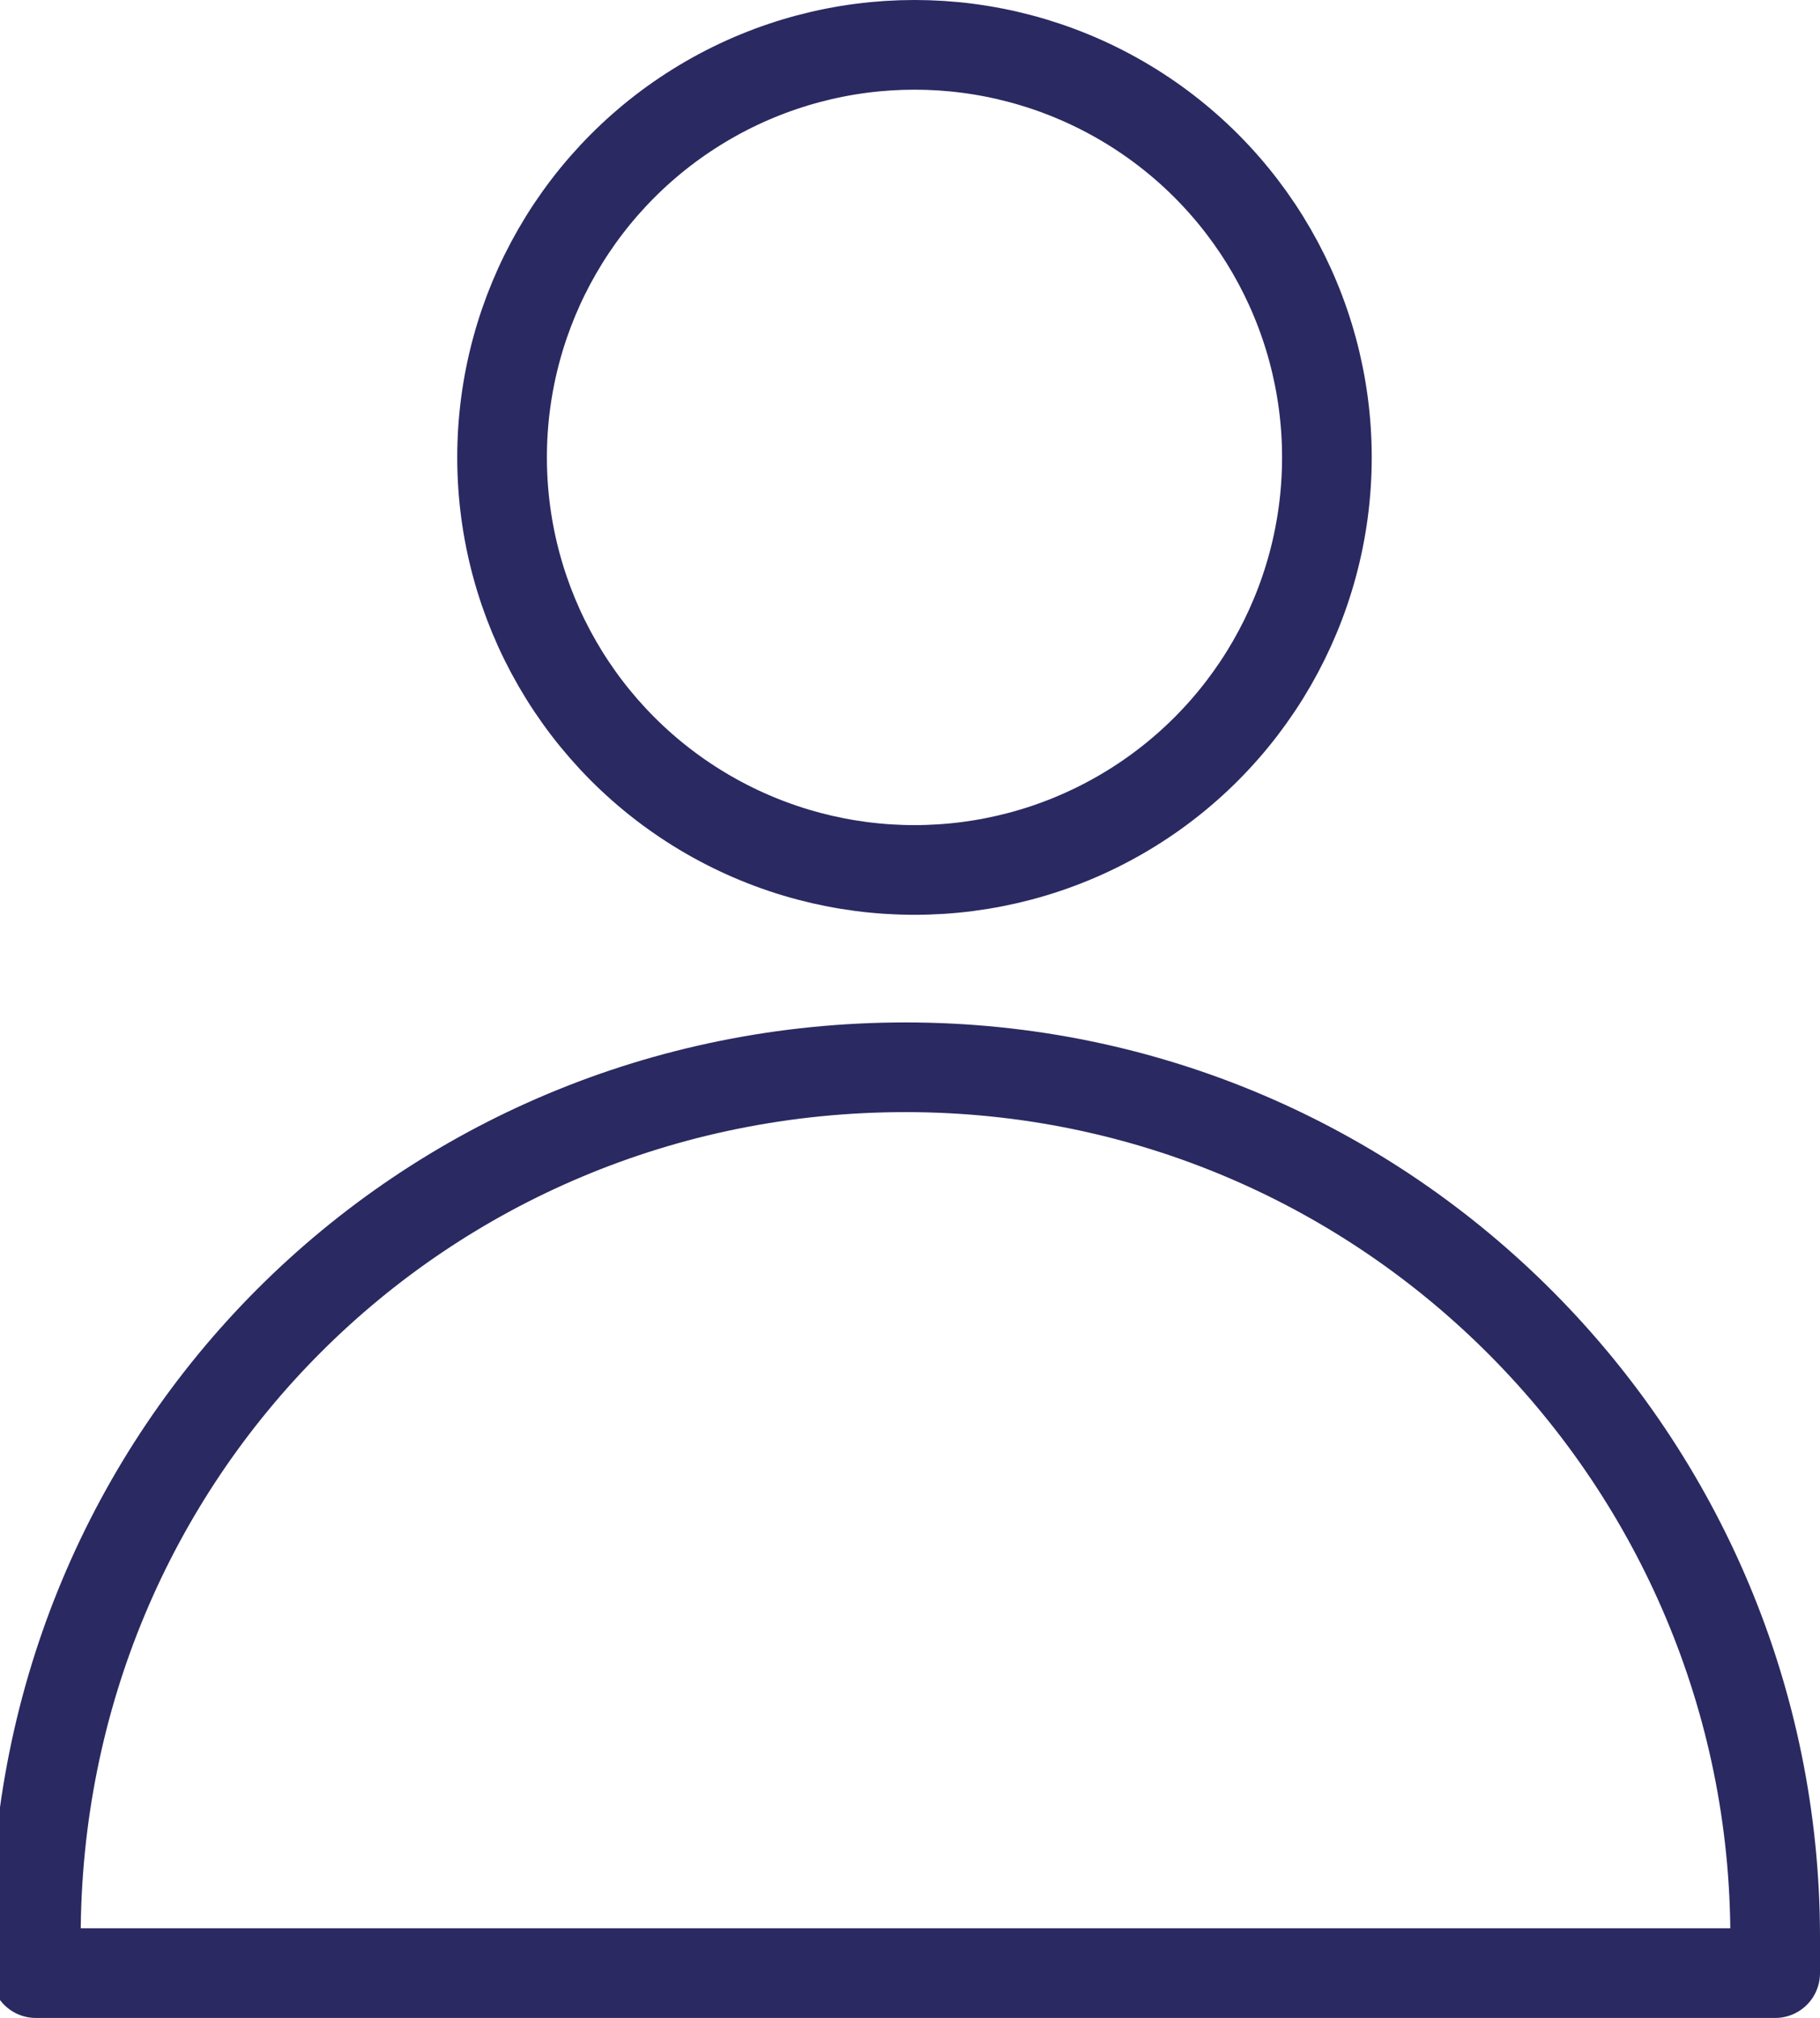
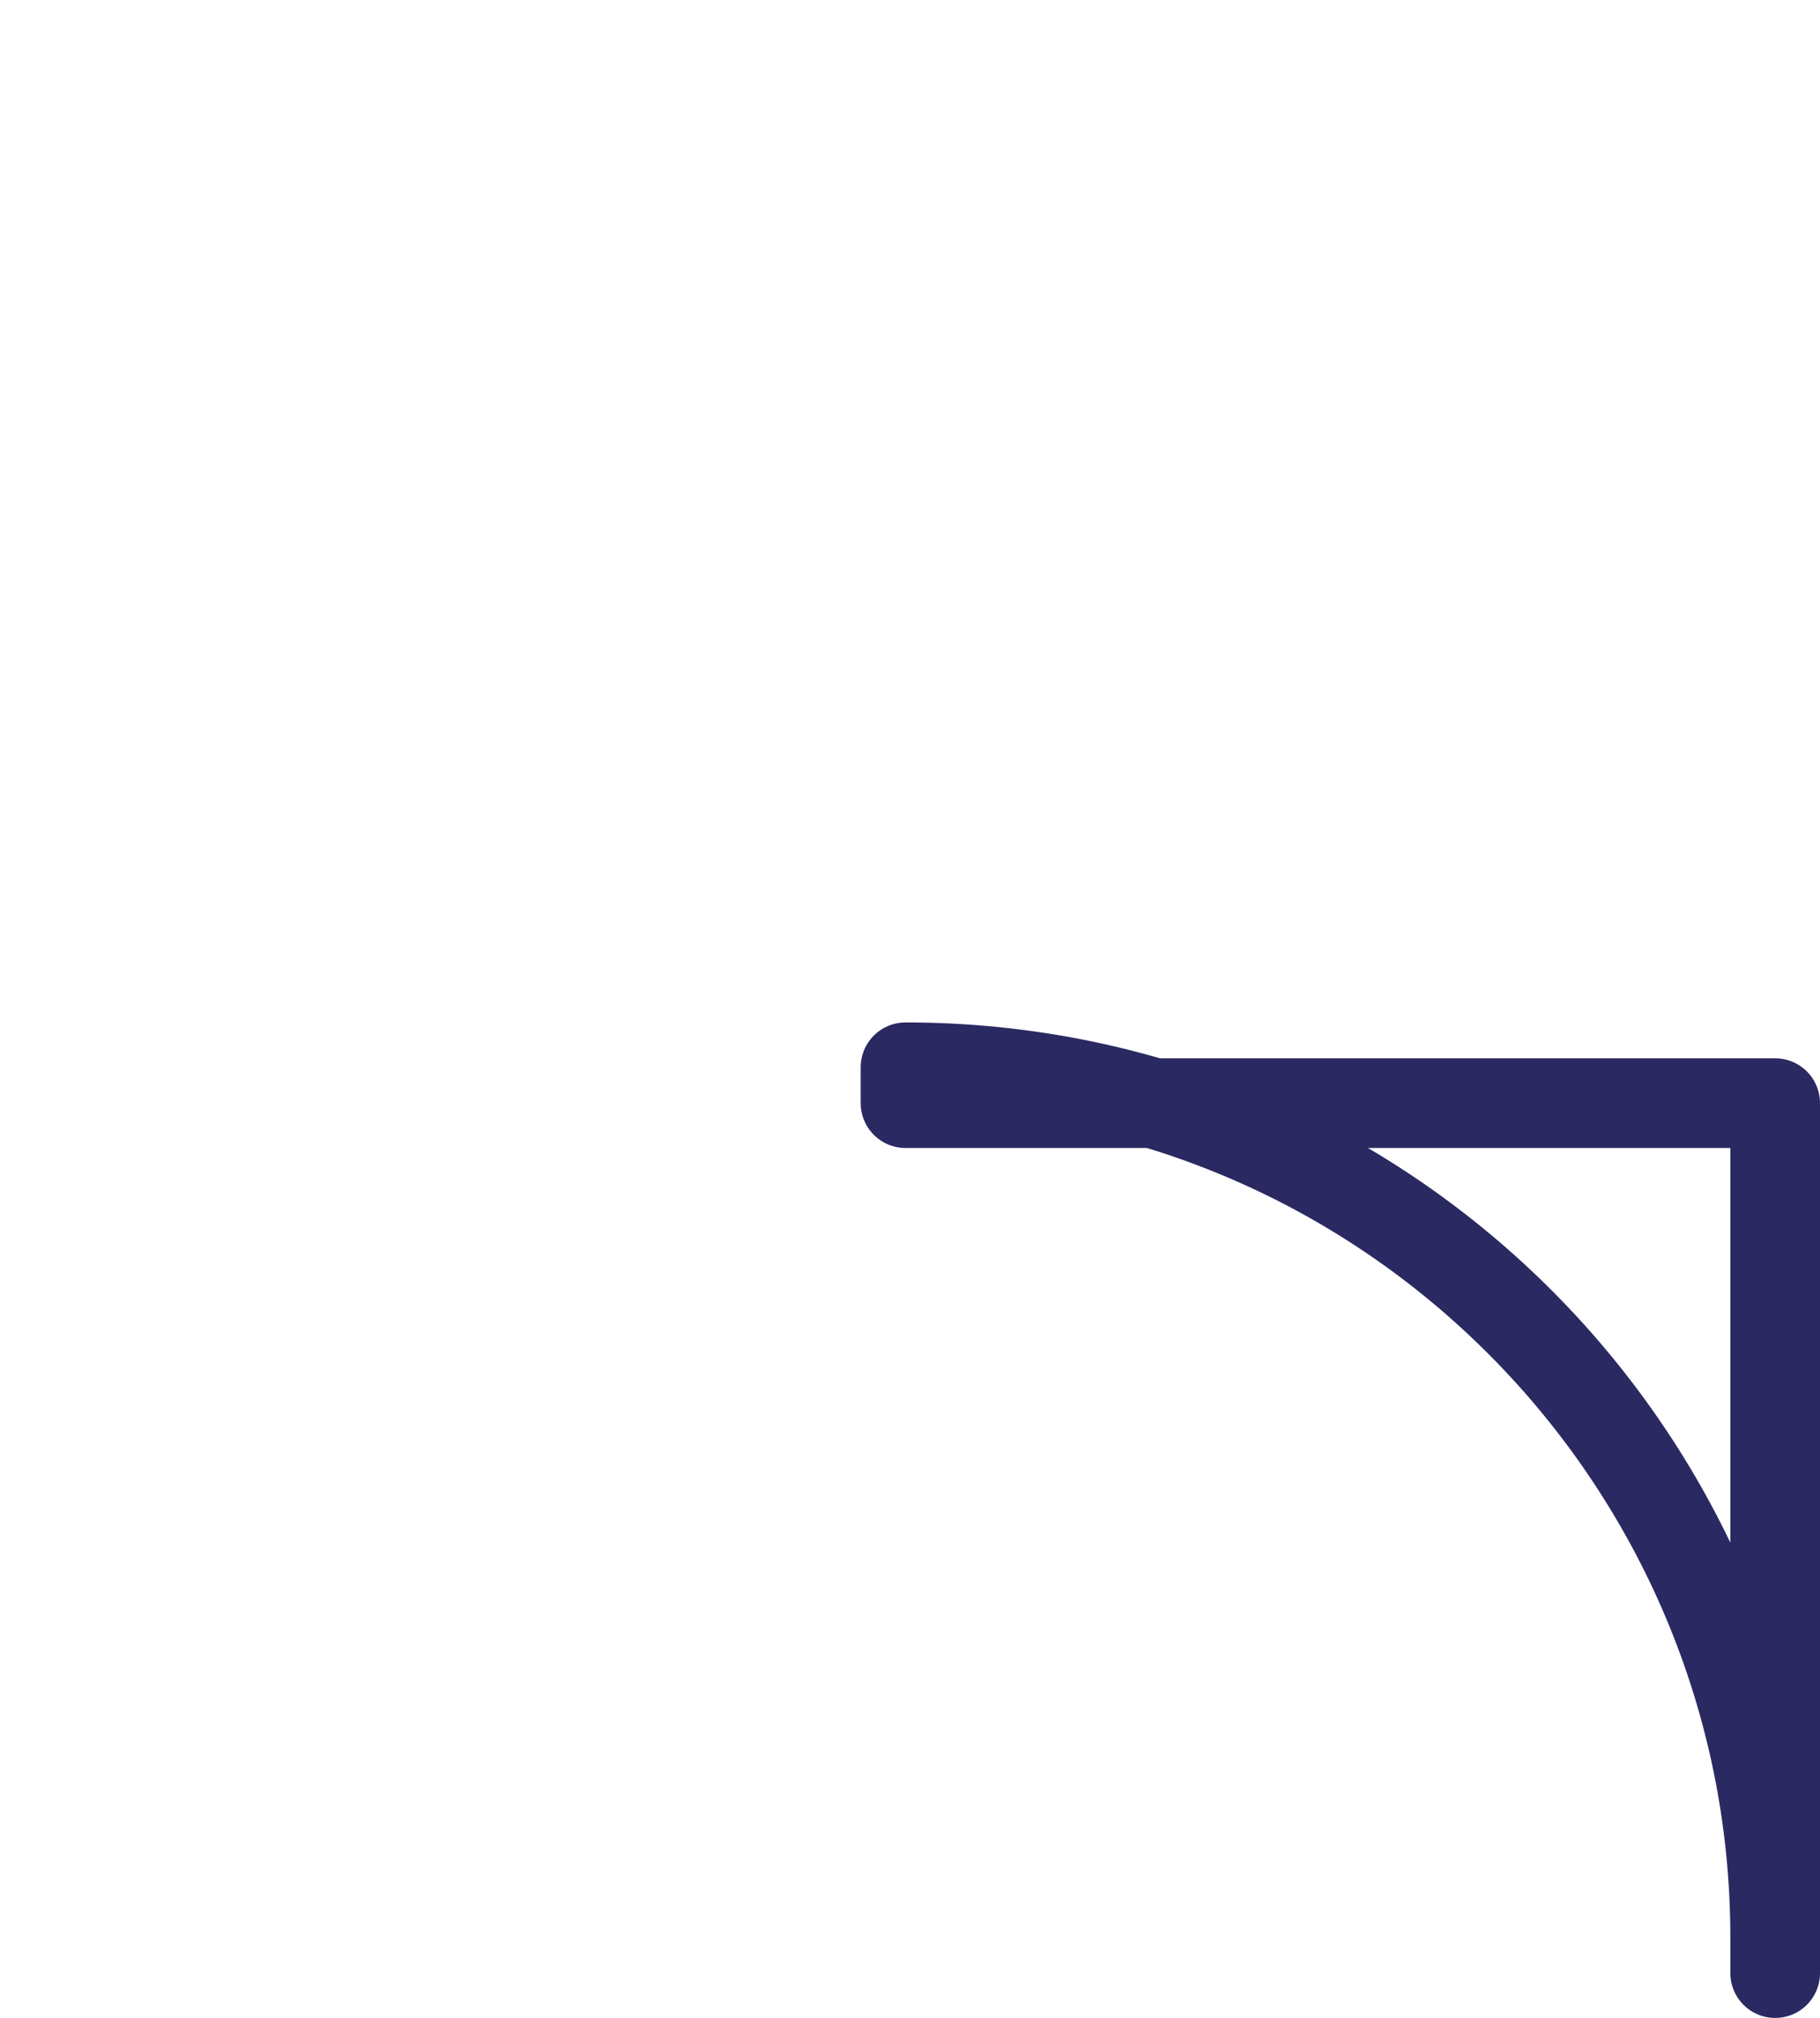
<svg xmlns="http://www.w3.org/2000/svg" version="1.1" id="Layer_1" x="0px" y="0px" viewBox="0 0 20.3 22.5" style="enable-background:new 0 0 20.3 22.5;" xml:space="preserve">
  <style type="text/css">
	.st0{clip-path:url(#SVGID_00000148649598594431705940000010237870586902908592_);}
	.st1{opacity:0.74;clip-path:url(#SVGID_00000148649598594431705940000010237870586902908592_);fill:#212163;}
	.st2{fill:#212163;}
	.st3{fill:none;stroke:#2A2961;stroke-miterlimit:10;}
	.st4{fill:none;stroke:#2A2961;stroke-linecap:round;stroke-linejoin:round;stroke-miterlimit:10;}
	.st5{fill:none;stroke:#FFFFFF;stroke-miterlimit:10;}
	.st6{fill:none;stroke:#FFFFFF;stroke-linecap:round;stroke-linejoin:round;stroke-miterlimit:10;}
	.st7{fill:#FFFFFF;}
	.st8{fill:#2A2961;}
	.st9{fill:none;stroke:#B0B0FD;stroke-width:3.413;stroke-linecap:round;stroke-linejoin:round;stroke-miterlimit:10;}
	.st10{fill:#B0B0FD;stroke:#B0B0FD;stroke-width:3.413;stroke-linecap:round;stroke-linejoin:round;stroke-miterlimit:10;}
	.st11{clip-path:url(#SVGID_00000152978272095257978160000007069188655126216860_);}
	.st12{opacity:0.9;fill:#0F0F0F;}
	.st13{fill:#878A8A;}
	.st14{fill:none;stroke:#B0B0FD;stroke-width:2.282;stroke-linecap:round;stroke-linejoin:round;stroke-miterlimit:10;}
	.st15{fill:#B0B0FD;stroke:#B0B0FD;stroke-width:2.282;stroke-linecap:round;stroke-linejoin:round;stroke-miterlimit:10;}
	.st16{fill:#B0B0FD;stroke:#B0B0FD;stroke-width:2.005;stroke-linecap:round;stroke-linejoin:round;stroke-miterlimit:10;}
	.st17{fill:none;stroke:#B0B0FD;stroke-width:2.005;stroke-linecap:round;stroke-linejoin:round;stroke-miterlimit:10;}
	.st18{fill:#B0B0FD;}
	.st19{fill:none;stroke:#FFFFFF;stroke-width:4;stroke-linecap:round;stroke-linejoin:round;stroke-miterlimit:10;}
	.st20{fill:none;stroke:#B0B0FD;stroke-width:3.787;stroke-linecap:round;stroke-linejoin:round;stroke-miterlimit:10;}
	.st21{fill:#B0B0FD;stroke:#B0B0FD;stroke-width:2.998;stroke-linecap:round;stroke-linejoin:round;stroke-miterlimit:10;}
	.st22{fill:none;stroke:#B0B0FD;stroke-width:2.998;stroke-linecap:round;stroke-linejoin:round;stroke-miterlimit:10;}
	.st23{fill:none;stroke:#2A2961;stroke-width:4.393;stroke-miterlimit:10;}
	.st24{fill:none;stroke:#2A2961;stroke-width:2.929;stroke-miterlimit:10;}
	.st25{fill:none;stroke:#B0B0FD;stroke-width:7;stroke-linecap:round;stroke-linejoin:round;stroke-miterlimit:10;}
	.st26{fill:none;stroke:#0096D5;stroke-width:0.879;stroke-linecap:round;stroke-linejoin:round;stroke-miterlimit:10;}
	.st27{fill:none;stroke:#0095D4;stroke-width:0.879;stroke-linecap:round;stroke-linejoin:round;stroke-miterlimit:10;}
	.st28{fill:none;stroke:#EE7C48;stroke-width:0.879;stroke-linecap:round;stroke-linejoin:round;stroke-miterlimit:10;}
	.st29{fill:none;stroke:#EB80A7;stroke-width:0.879;stroke-linecap:round;stroke-linejoin:round;stroke-miterlimit:10;}
</style>
  <g>
    <g>
-       <circle class="st4" cx="10.2" cy="5.1" r="4.6" />
-     </g>
-     <path class="st4" d="M19.8,22c0-0.1,0-0.3,0-0.4c0-5.3-4.3-9.7-9.7-9.7s-9.7,4.3-9.7,9.7c0,0.1,0,0.3,0,0.4H19.8z" />
+       </g>
+     <path class="st4" d="M19.8,22c0-0.1,0-0.3,0-0.4c0-5.3-4.3-9.7-9.7-9.7c0,0.1,0,0.3,0,0.4H19.8z" />
  </g>
</svg>